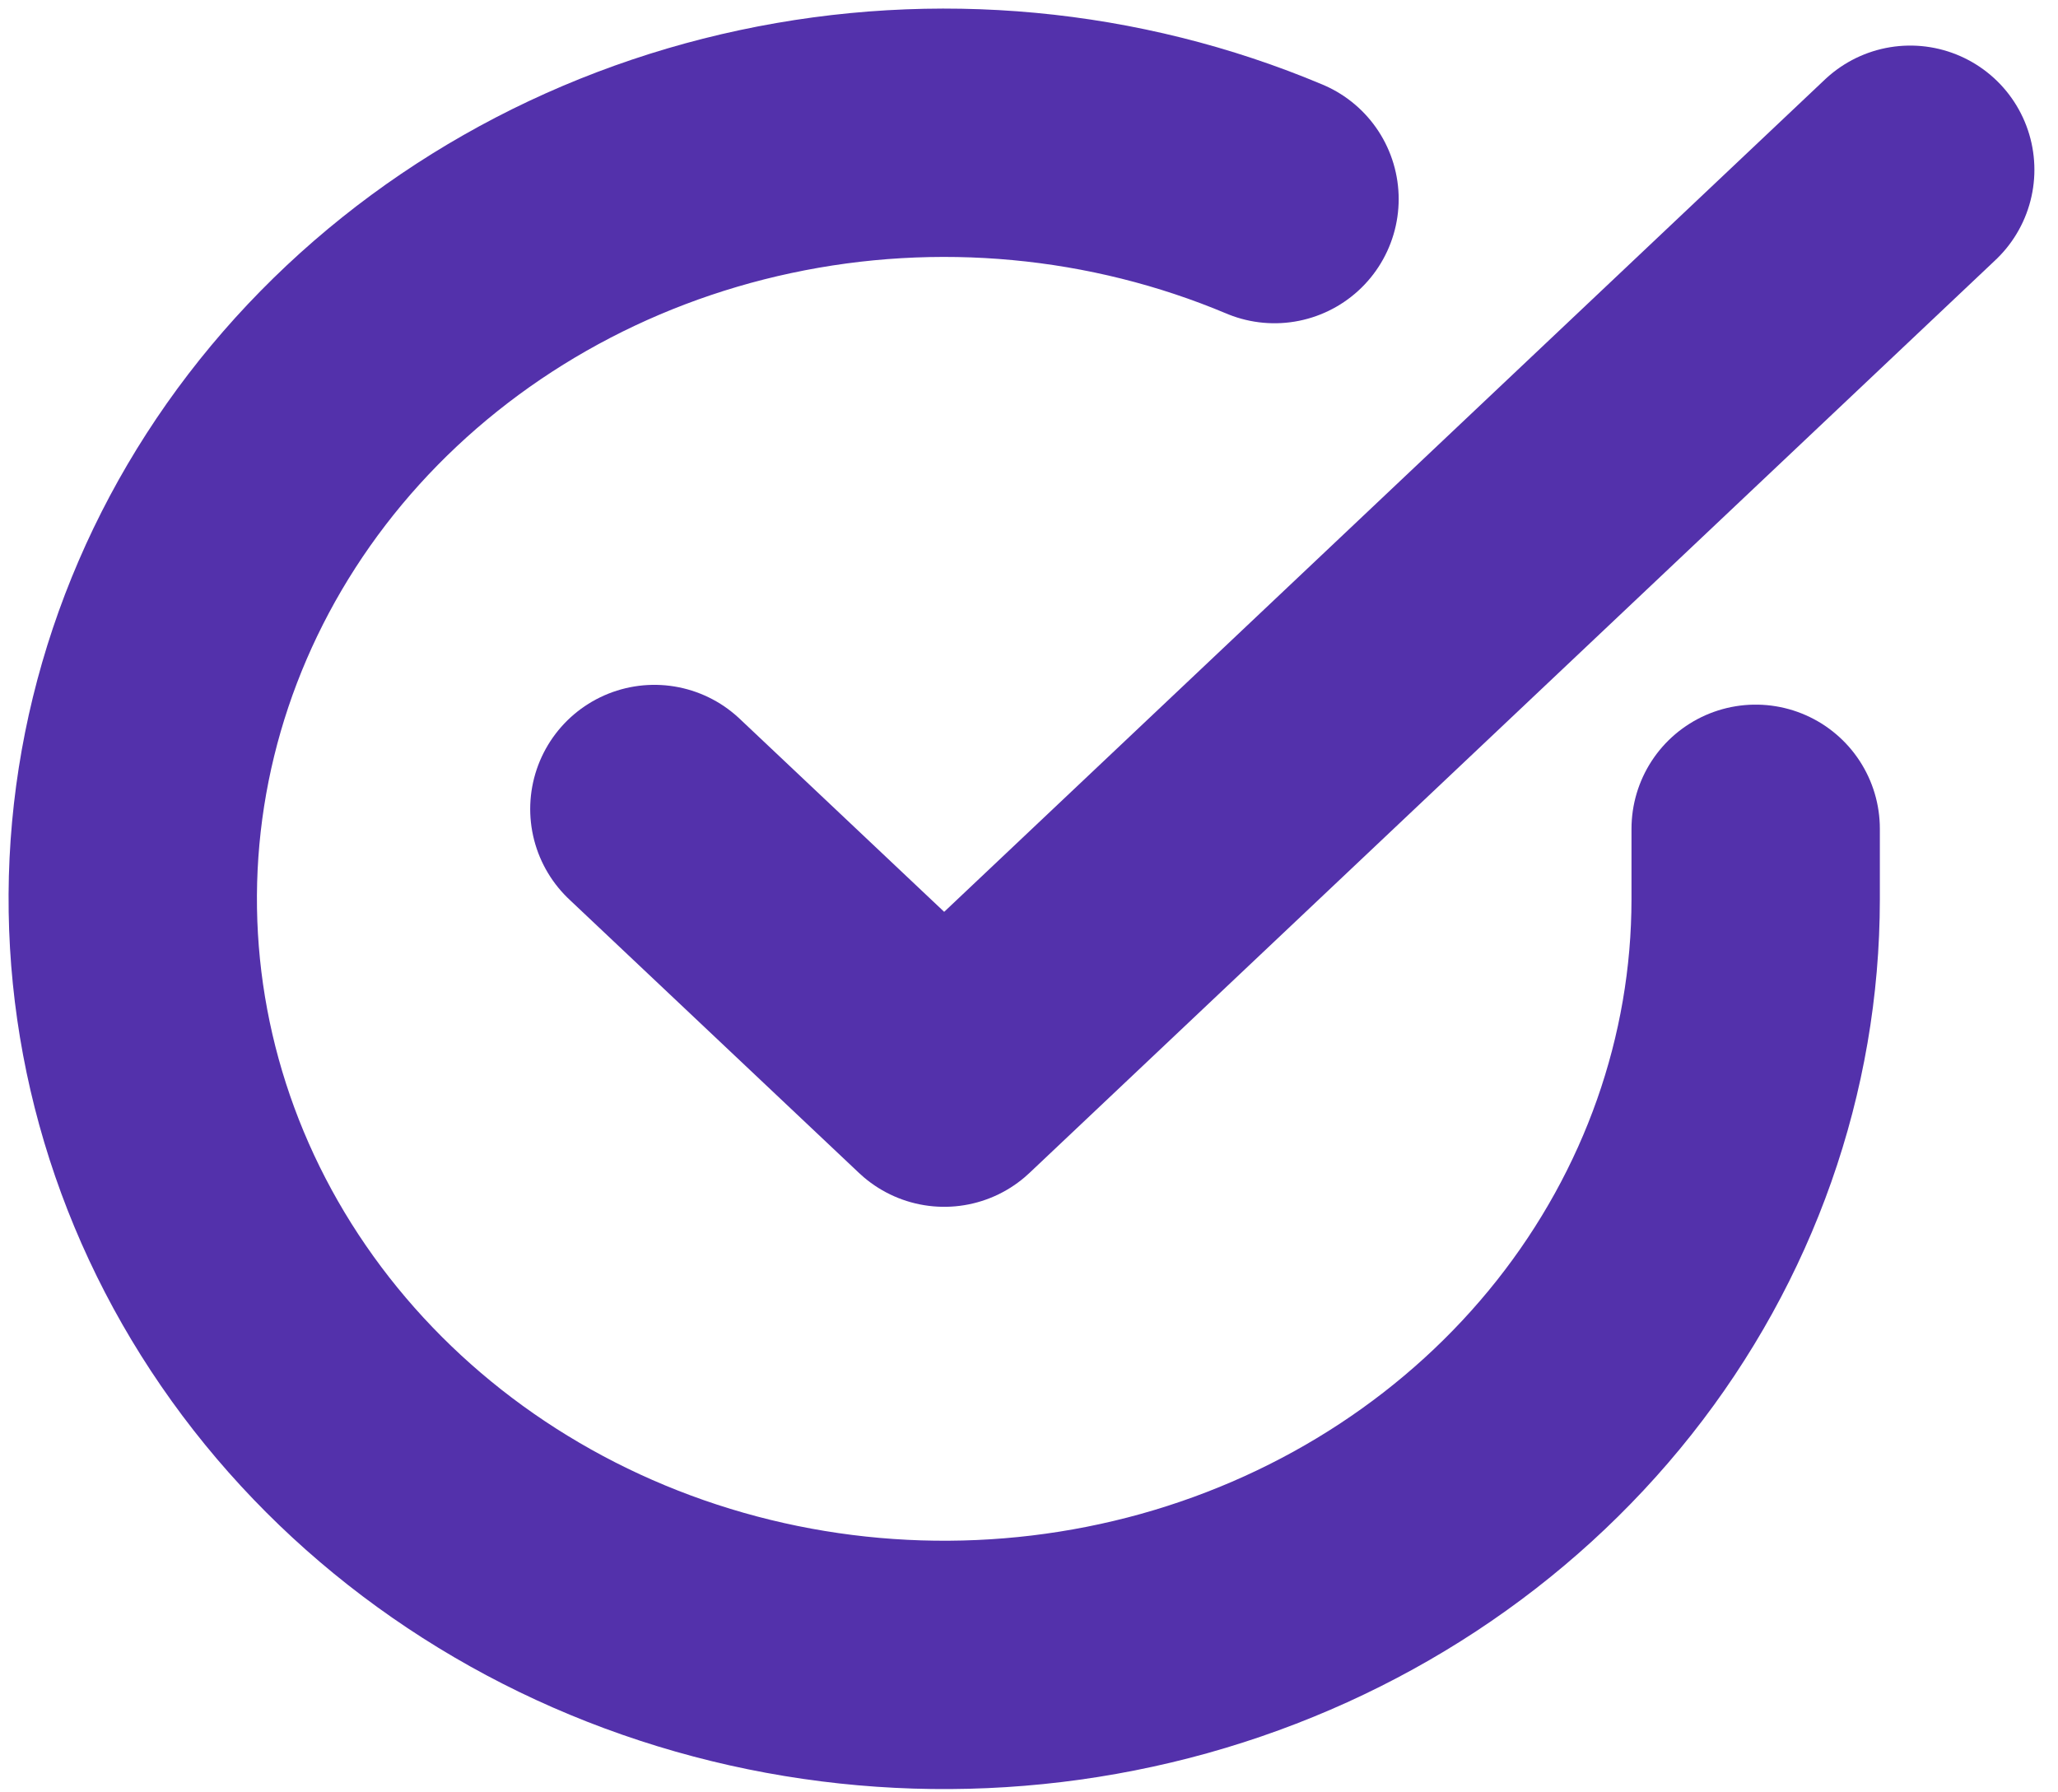
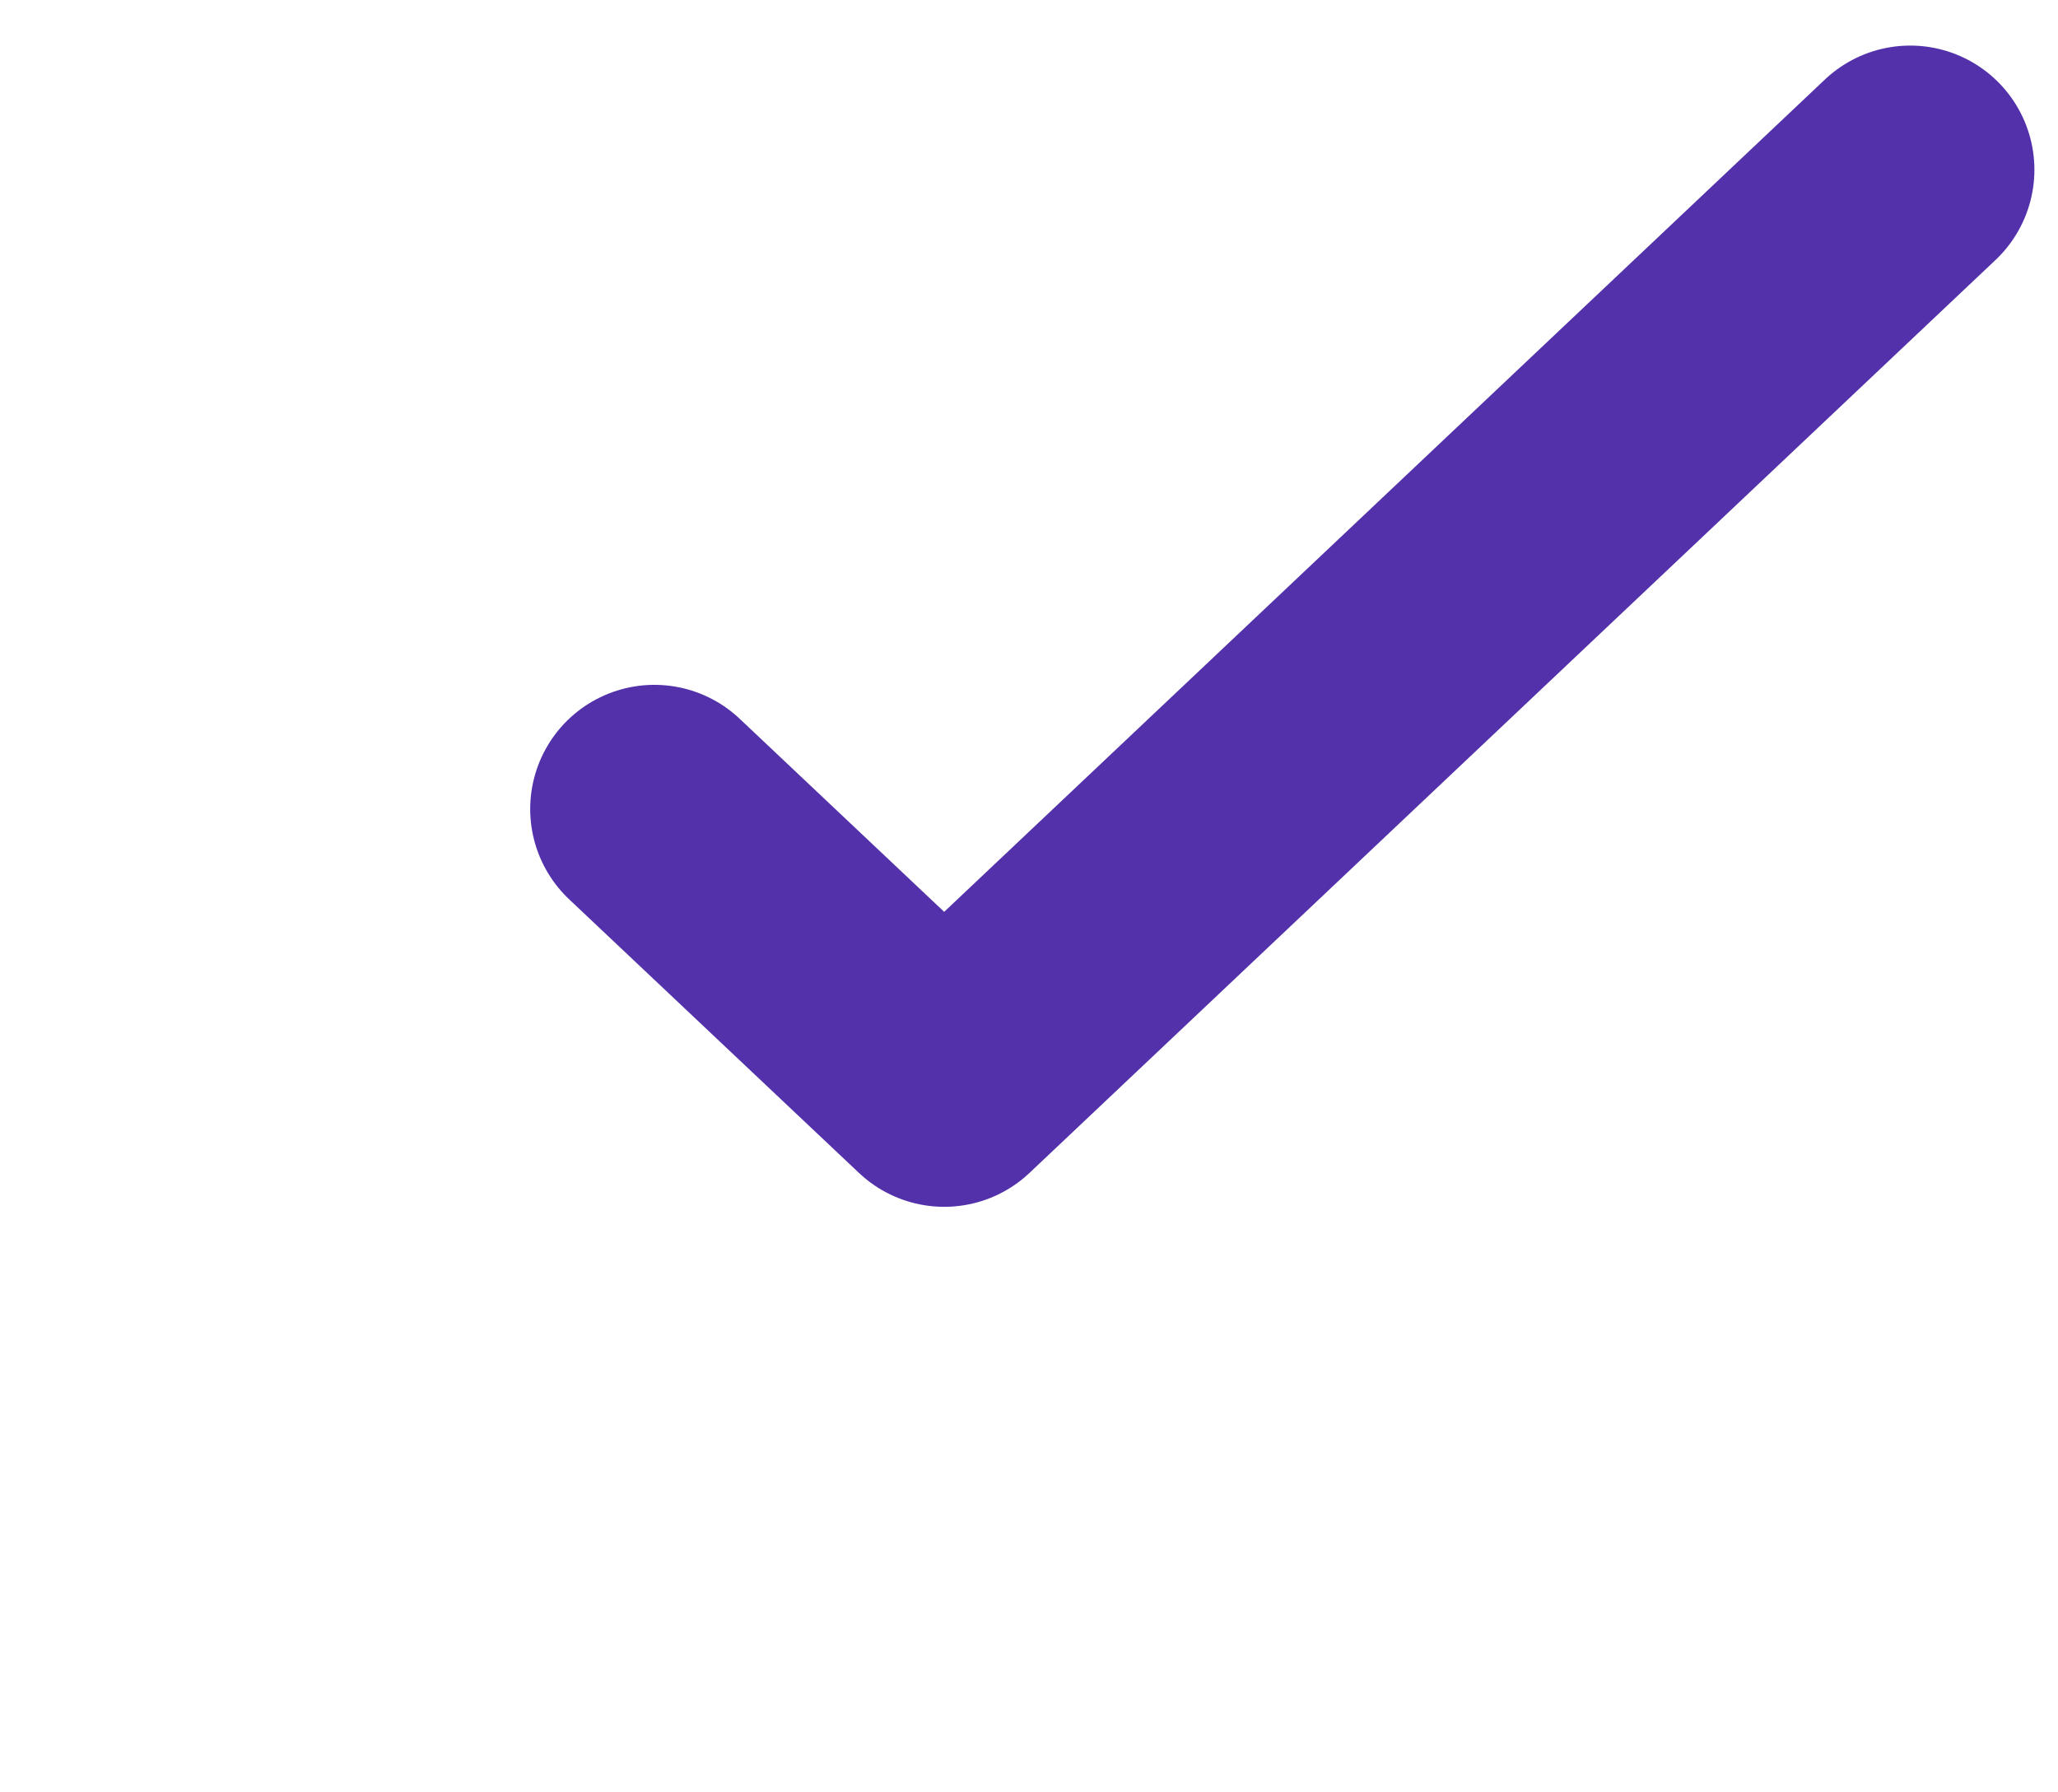
<svg xmlns="http://www.w3.org/2000/svg" width="31" height="27" viewBox="0 0 31 27" fill="none">
-   <path d="M26.446 12.485V13.547C26.445 16.035 25.591 18.457 24.013 20.45C22.435 22.443 20.216 23.901 17.689 24.607C15.161 25.312 12.46 25.228 9.987 24.365C7.515 23.503 5.404 21.909 3.969 19.821C2.534 17.734 1.853 15.264 2.026 12.781C2.2 10.298 3.219 7.934 4.931 6.042C6.644 4.151 8.958 2.832 11.529 2.284C14.1 1.735 16.79 1.986 19.198 2.999" stroke="#5331AB" stroke-width="3.741" stroke-linecap="round" stroke-linejoin="round" />
  <path d="M28.774 2.557L14.223 16.309L9.857 12.187" stroke="#5331AB" stroke-width="3.741" stroke-linecap="round" stroke-linejoin="round" />
</svg>